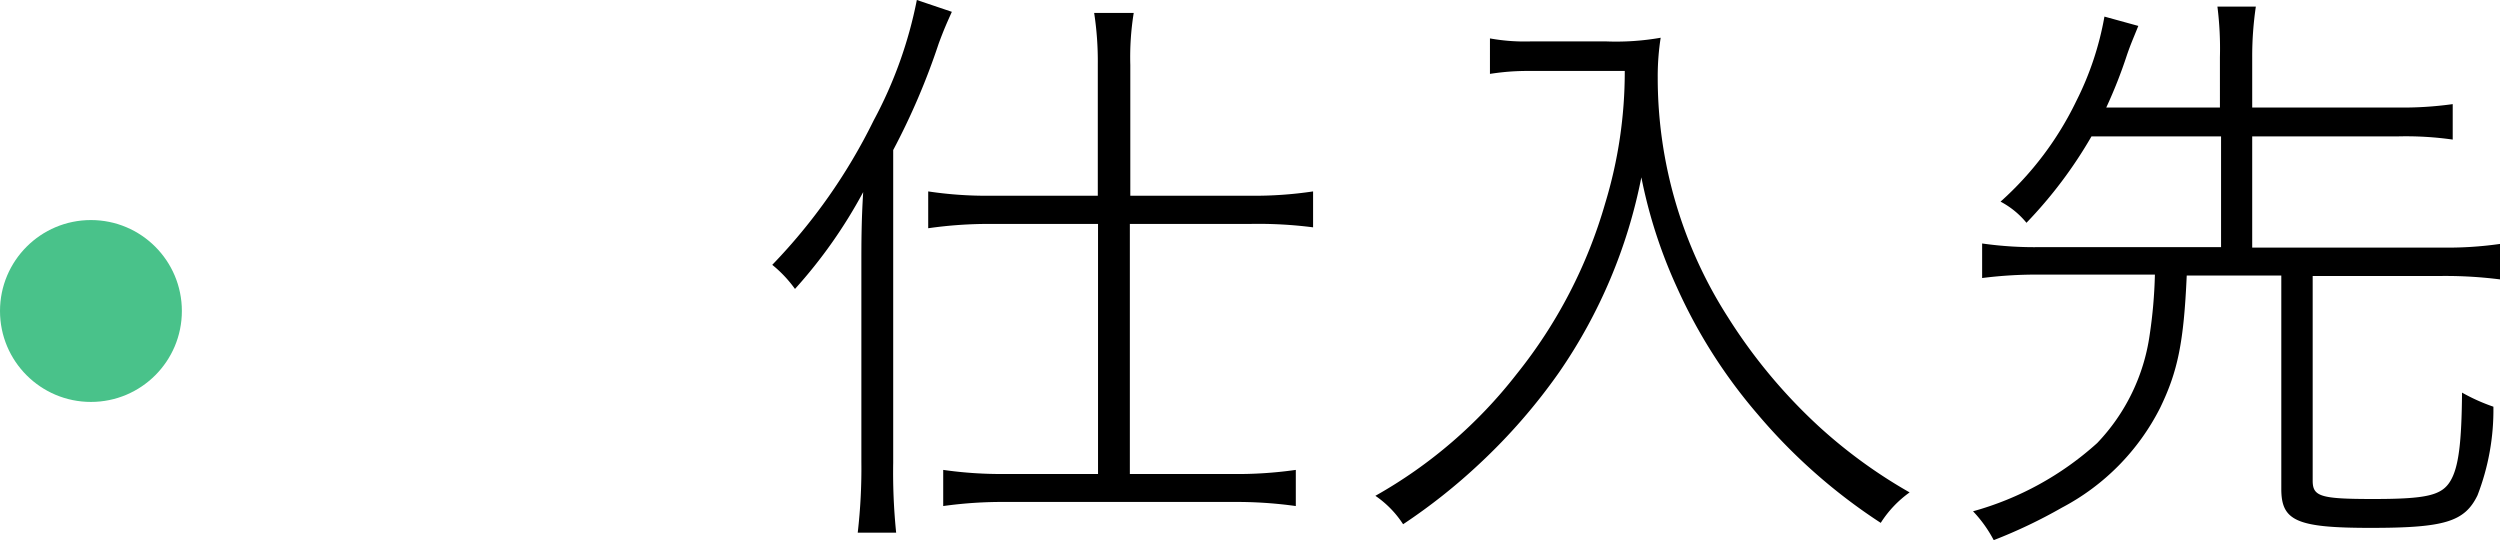
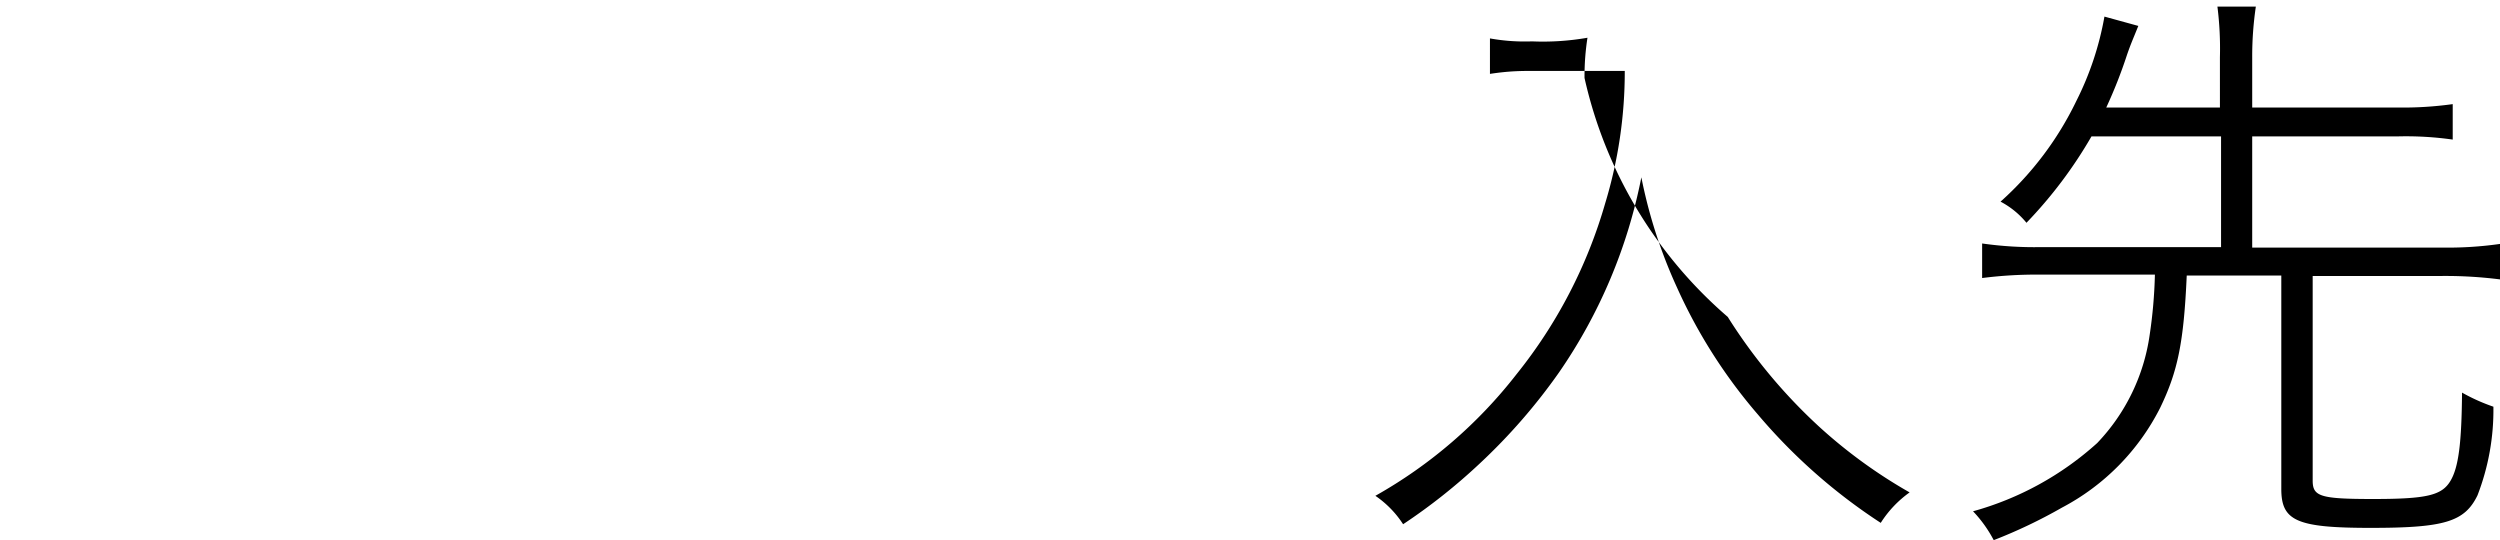
<svg xmlns="http://www.w3.org/2000/svg" viewBox="0 0 109.97 23.76">
  <defs>
    <style>.cls-1{fill:#49c28a;}</style>
  </defs>
  <title>Asset 7</title>
  <g id="Layer_2" data-name="Layer 2">
    <g id="レイヤー_9" data-name="レイヤー 9">
-       <path d="M37.89,11.67c0-1,0-1.92.08-3.22a21.62,21.62,0,0,1-3,4.26,5.43,5.43,0,0,0-1-1.06A25,25,0,0,0,38.43,5.3,18.83,18.83,0,0,0,40.33,0l1.54.52c-.21.47-.34.75-.58,1.4a30.4,30.4,0,0,1-2,4.68V20.36a26.05,26.05,0,0,0,.13,3.07H37.73a24.65,24.65,0,0,0,.16-3.12Zm10.4-8.84A14,14,0,0,0,48.13.57h1.74a12.21,12.21,0,0,0-.15,2.29V8.61H55a17.41,17.41,0,0,0,2.76-.19V10A18.89,18.89,0,0,0,55,9.85h-5.3v11h4.47A18.28,18.28,0,0,0,57,20.67v1.59a18.92,18.92,0,0,0-2.76-.18h-10a18.78,18.78,0,0,0-2.75.18V20.67a18.06,18.06,0,0,0,2.75.18h4.06v-11H43.58a18.75,18.75,0,0,0-2.75.19V8.42a17.28,17.28,0,0,0,2.75.19h4.71Z" />
-       <path d="M67.39,3.12c-.45,0-1,0-1.85.13V1.69a8.65,8.65,0,0,0,1.85.13h3.22a11.35,11.35,0,0,0,2.44-.16,11,11,0,0,0-.13,1.77A19.5,19.5,0,0,0,76,13.94a23.64,23.64,0,0,0,4,4.81,22.12,22.12,0,0,0,4,2.91A4.81,4.81,0,0,0,82.73,23a24.74,24.74,0,0,1-5.39-4.75,23,23,0,0,1-3.58-5.62A21.73,21.73,0,0,1,72.2,7.8a22.83,22.83,0,0,1-3.62,8.58,25.59,25.59,0,0,1-3.48,4,25.61,25.61,0,0,1-3.38,2.68,4.41,4.41,0,0,0-1.22-1.25,20.76,20.76,0,0,0,6.21-5.35,21.46,21.46,0,0,0,3.9-7.52,19.85,19.85,0,0,0,.86-5.82Z" />
+       <path d="M67.39,3.12c-.45,0-1,0-1.85.13V1.69a8.65,8.65,0,0,0,1.85.13a11.35,11.35,0,0,0,2.44-.16,11,11,0,0,0-.13,1.77A19.5,19.5,0,0,0,76,13.94a23.64,23.64,0,0,0,4,4.81,22.12,22.12,0,0,0,4,2.91A4.81,4.81,0,0,0,82.73,23a24.74,24.74,0,0,1-5.39-4.75,23,23,0,0,1-3.58-5.62A21.73,21.73,0,0,1,72.2,7.8a22.83,22.83,0,0,1-3.62,8.58,25.59,25.59,0,0,1-3.48,4,25.61,25.61,0,0,1-3.38,2.68,4.41,4.41,0,0,0-1.22-1.25,20.76,20.76,0,0,0,6.21-5.35,21.46,21.46,0,0,0,3.9-7.52,19.85,19.85,0,0,0,.86-5.82Z" />
      <path d="M92,6A19.52,19.52,0,0,1,89.14,9.8,3.68,3.68,0,0,0,88,8.87a14.2,14.2,0,0,0,3.33-4.42A13.4,13.4,0,0,0,92.57.73l1.49.41c-.24.6-.32.76-.5,1.28a21,21,0,0,1-.91,2.31h5V2.52A14.77,14.77,0,0,0,97.54.29h1.69a15,15,0,0,0-.16,2.23V4.73h6.4a15.88,15.88,0,0,0,2.42-.15V6.14A14.54,14.54,0,0,0,105.47,6h-6.4v4.89h8.3a16.3,16.3,0,0,0,2.6-.16v1.56a19.09,19.09,0,0,0-2.6-.15h-5.64v9c0,.7.33.81,2.67.81s3-.16,3.38-.78.5-1.74.52-3.9a8.26,8.26,0,0,0,1.38.62,10.42,10.42,0,0,1-.7,3.9c-.57,1.17-1.46,1.43-4.71,1.43s-3.92-.31-3.92-1.71V12.12H96.19c-.13,2.93-.39,4.21-1.17,5.82a10.11,10.11,0,0,1-4.32,4.39,22.35,22.35,0,0,1-3,1.43,5.64,5.64,0,0,0-.91-1.27,13.54,13.54,0,0,0,5.46-3,8.63,8.63,0,0,0,2.31-4.76,21.15,21.15,0,0,0,.23-2.65h-5a18.88,18.88,0,0,0-2.6.15V10.71a16.3,16.3,0,0,0,2.6.16H97.7V6Z" />
-       <circle class="cls-1" cx="4" cy="13.68" r="4" />
    </g>
  </g>
</svg>